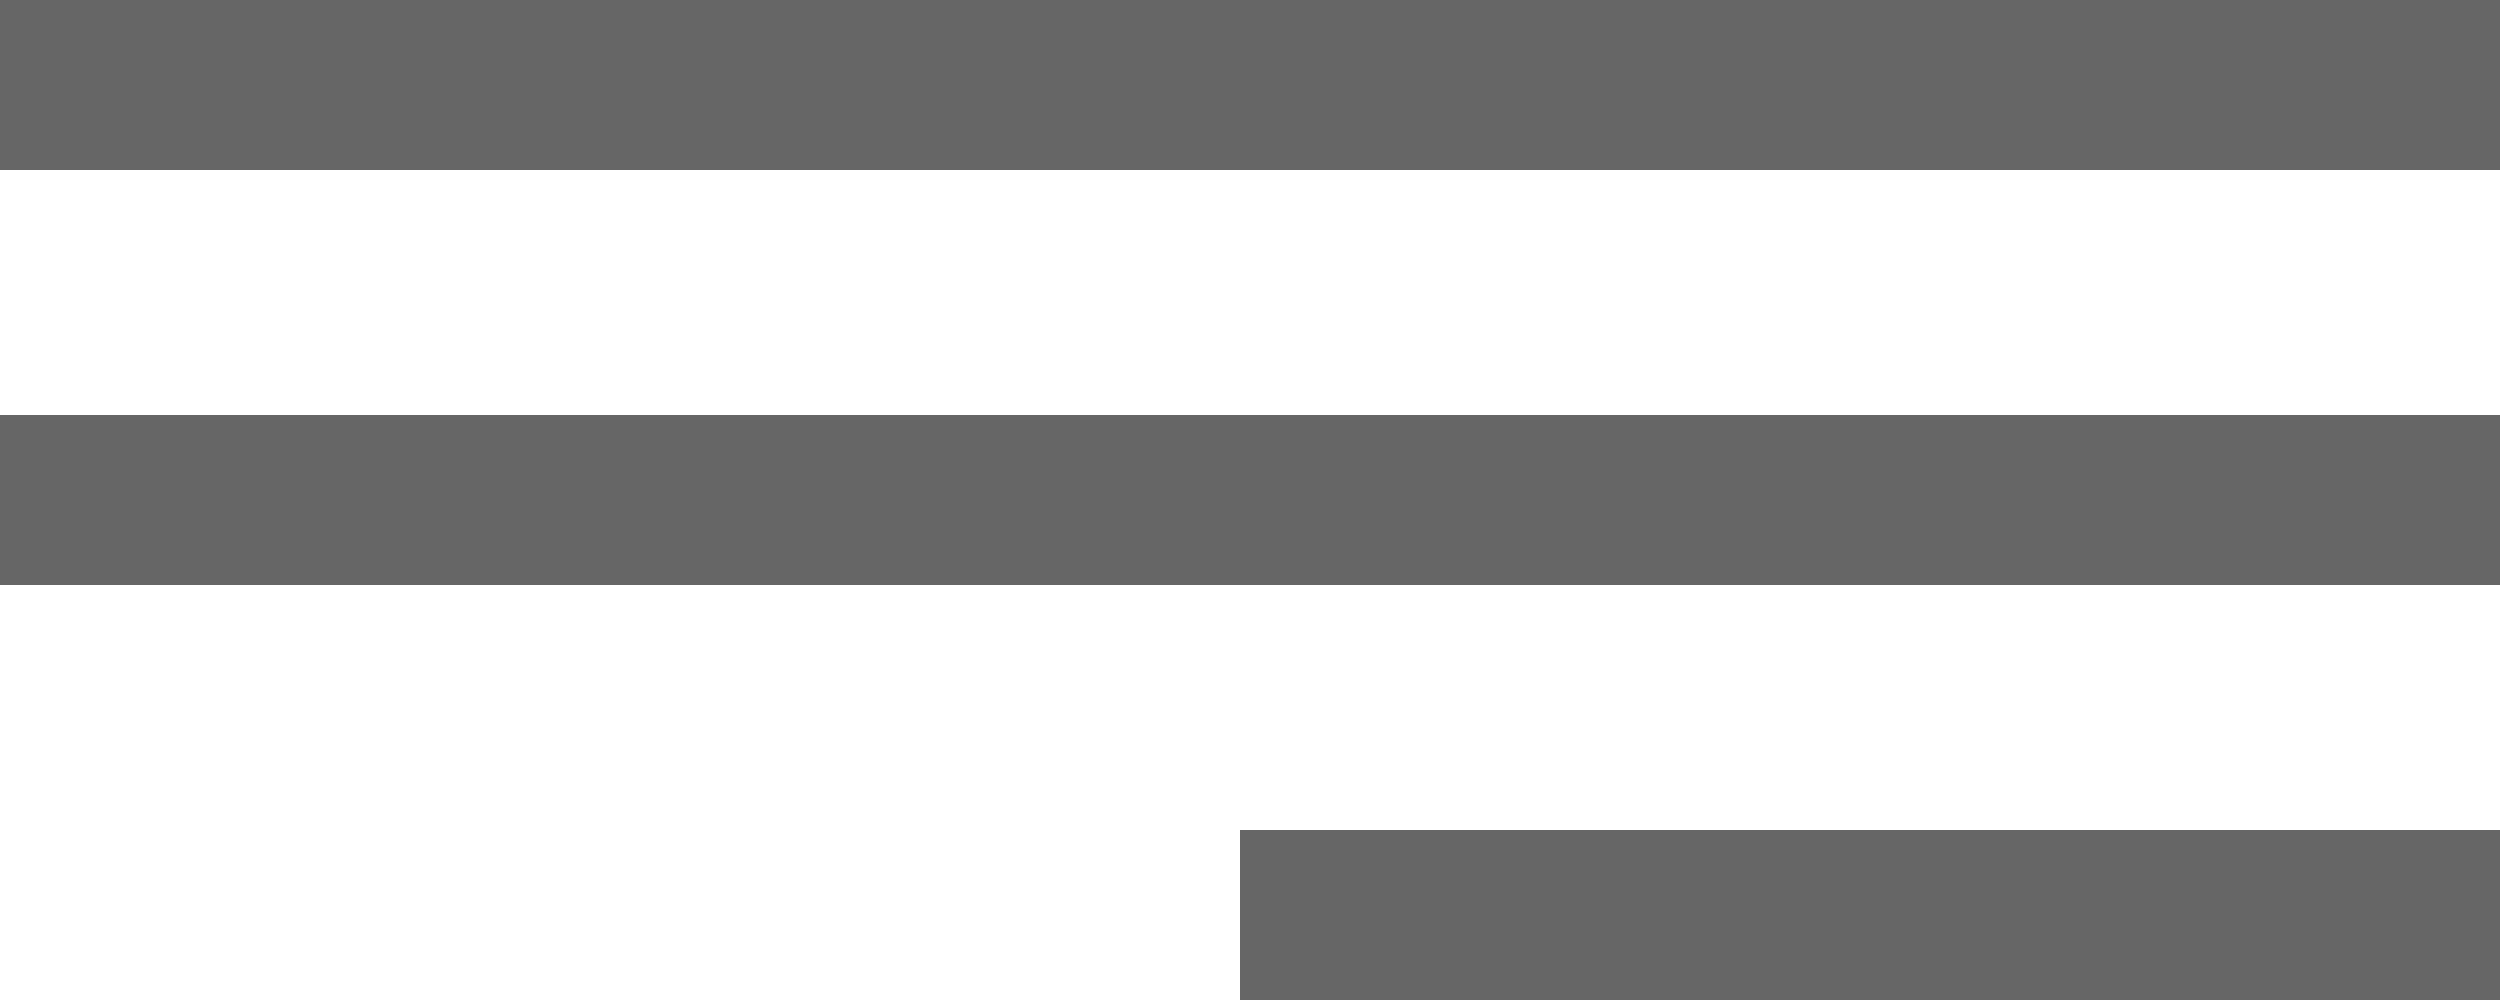
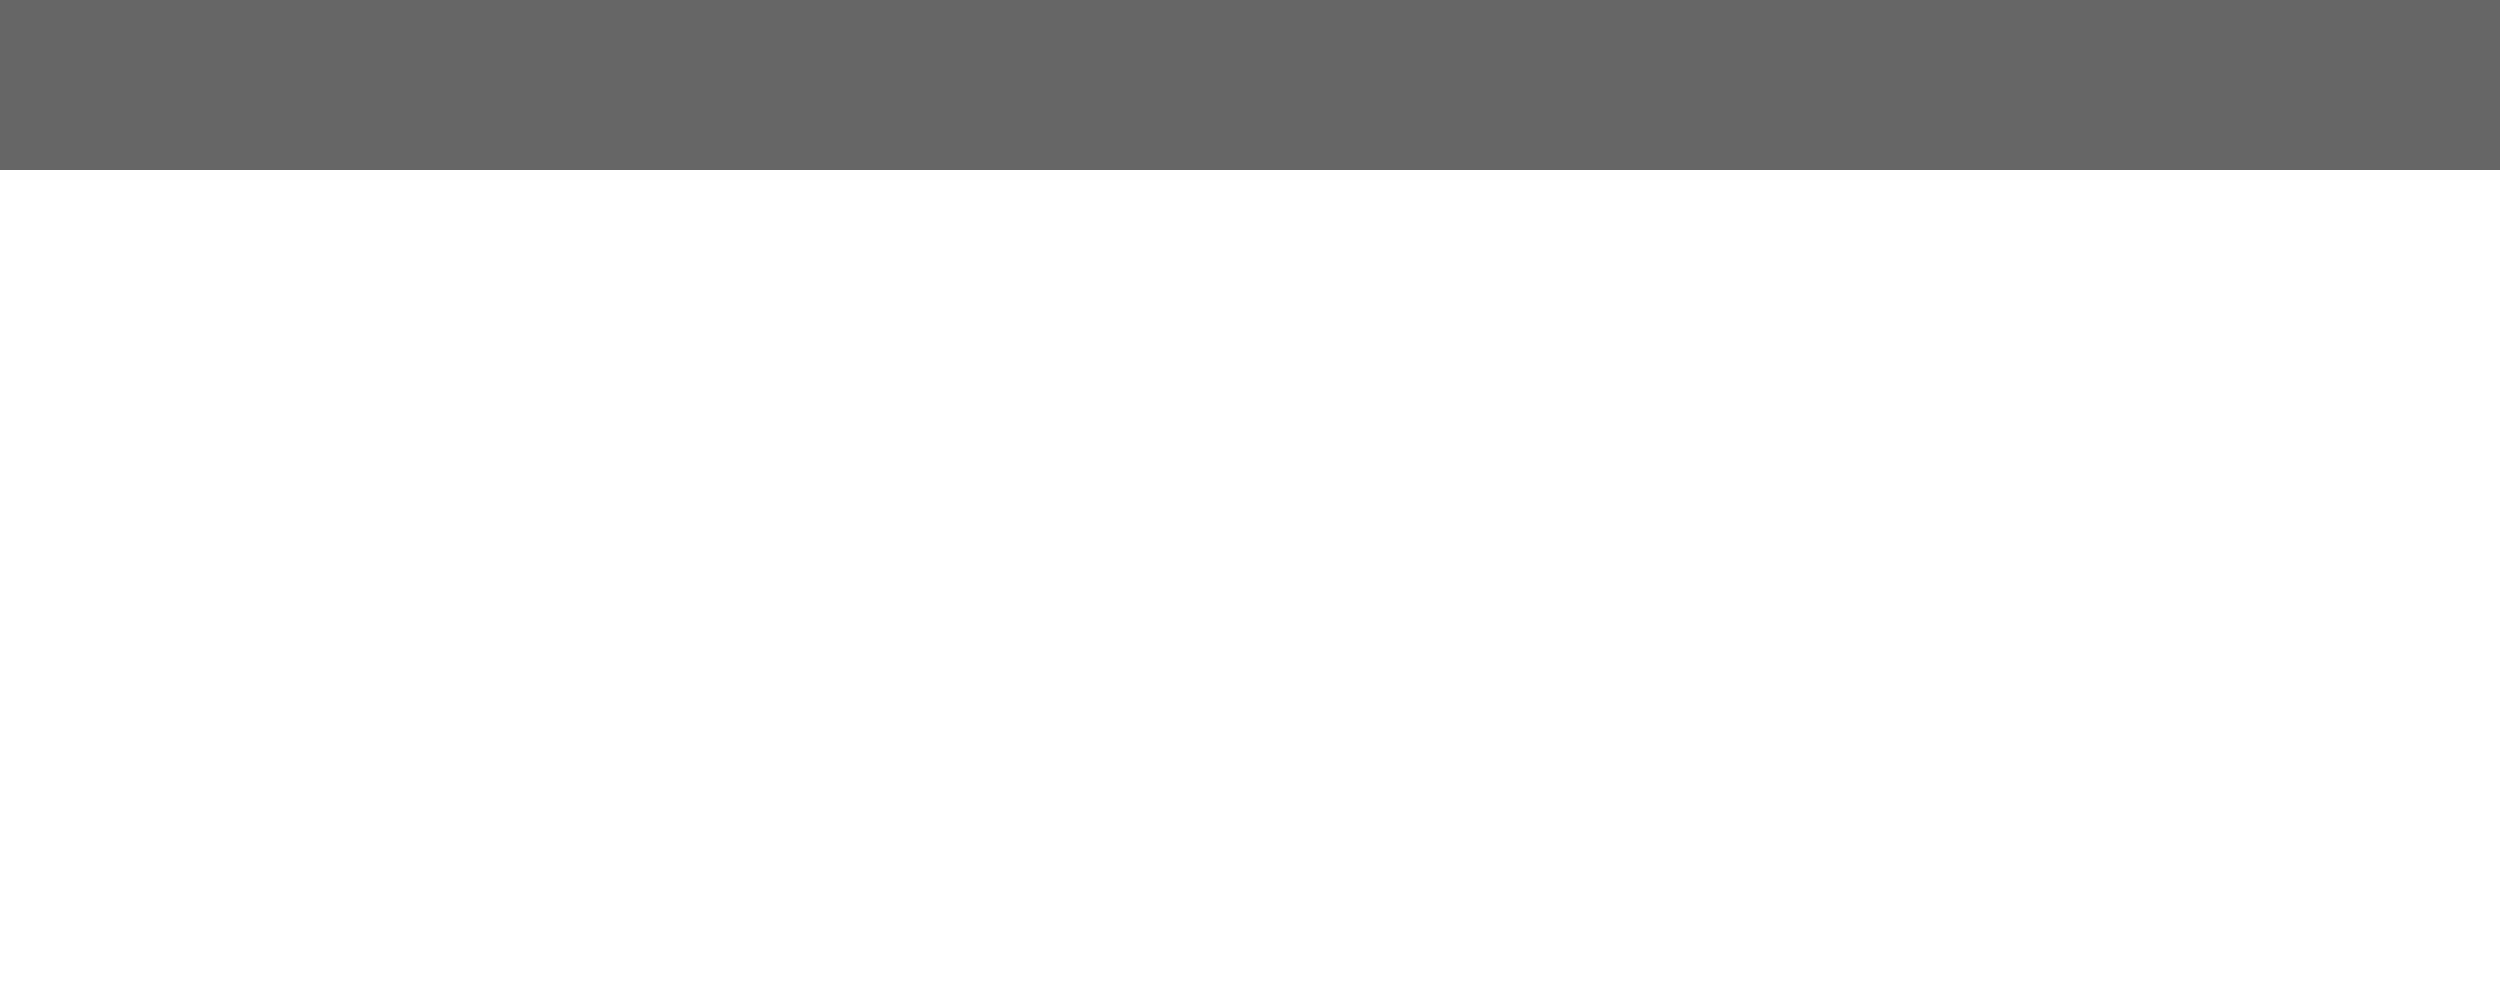
<svg xmlns="http://www.w3.org/2000/svg" version="1.1" id="Livello_1" x="0px" y="0px" viewBox="0 0 50 20" style="enable-background:new 0 0 50 20;" xml:space="preserve">
  <style type="text/css">
	.st0{fill:#666666;}
</style>
  <rect y="0" class="st0" width="50" height="3.4" />
-   <rect y="8.3" class="st0" width="50" height="3.4" />
-   <rect x="24.8" y="16.6" class="st0" width="25.2" height="3.4" />
</svg>